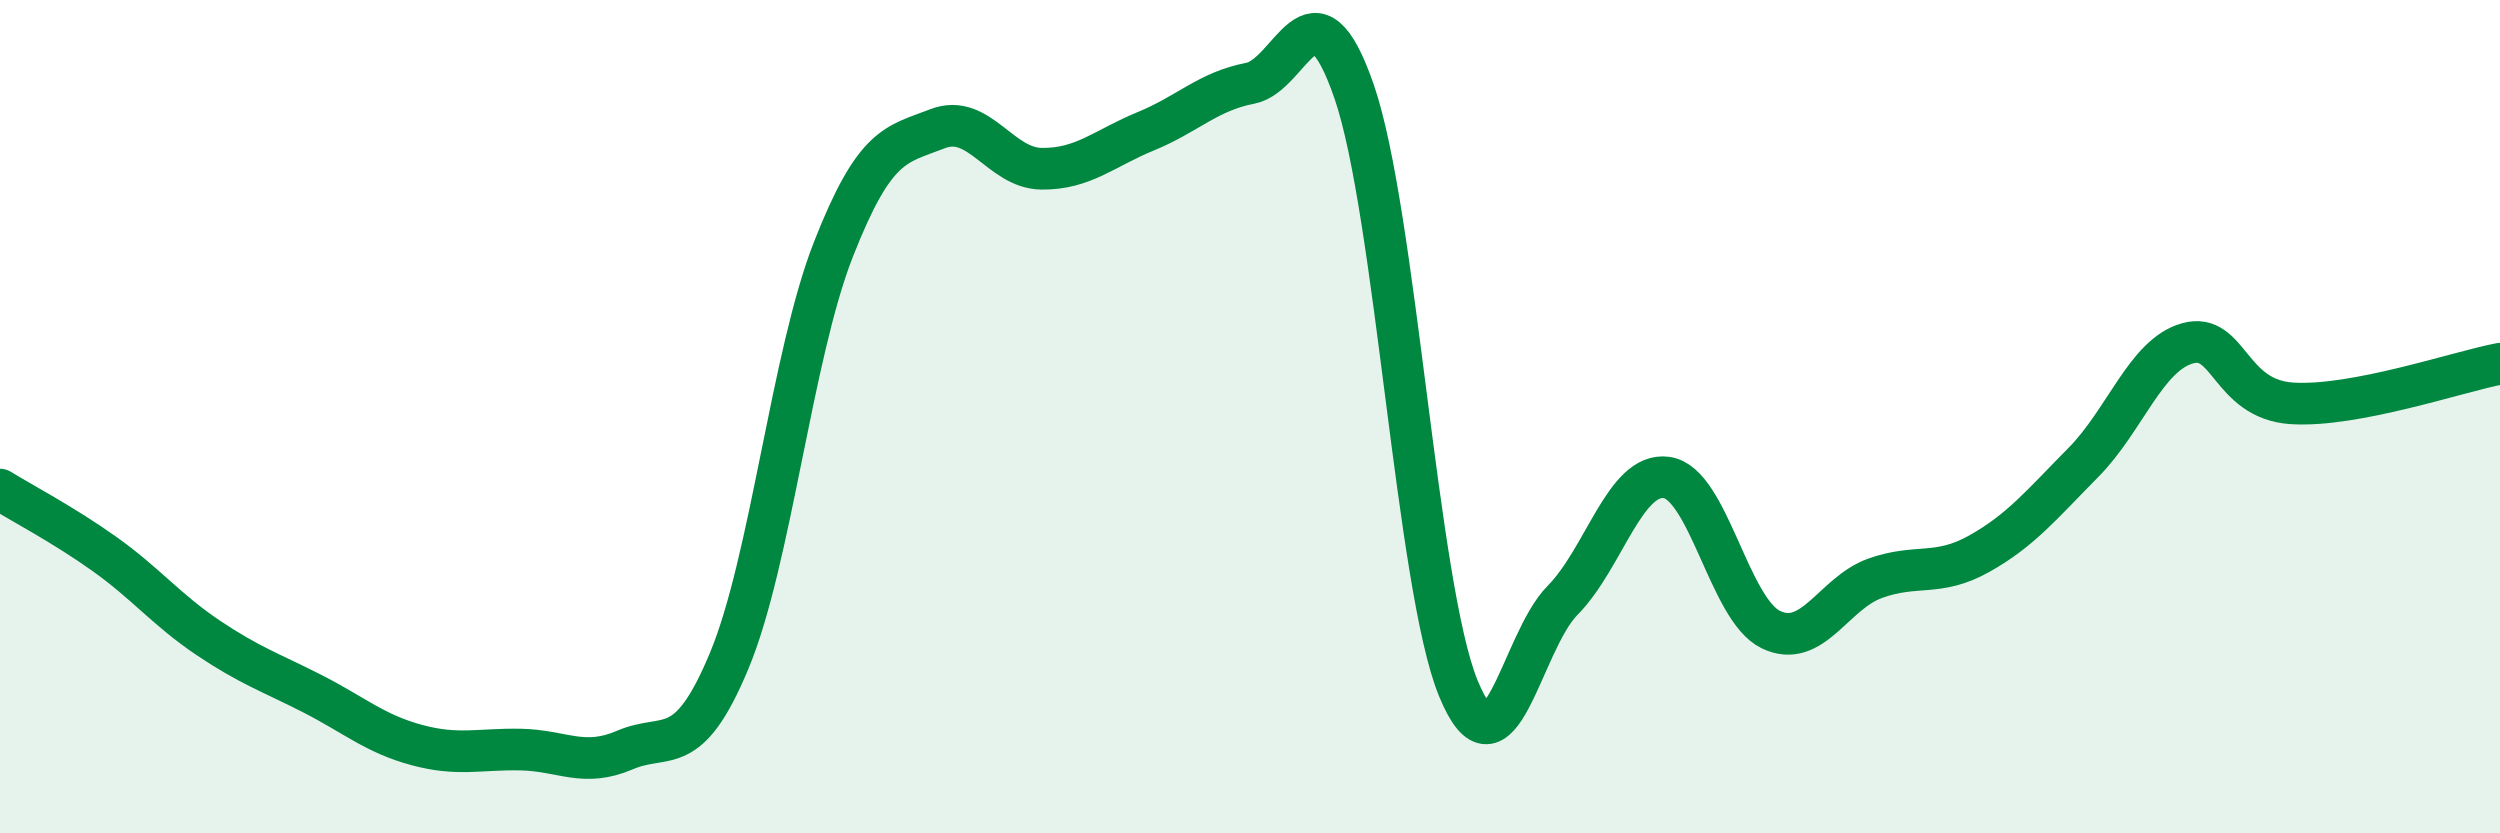
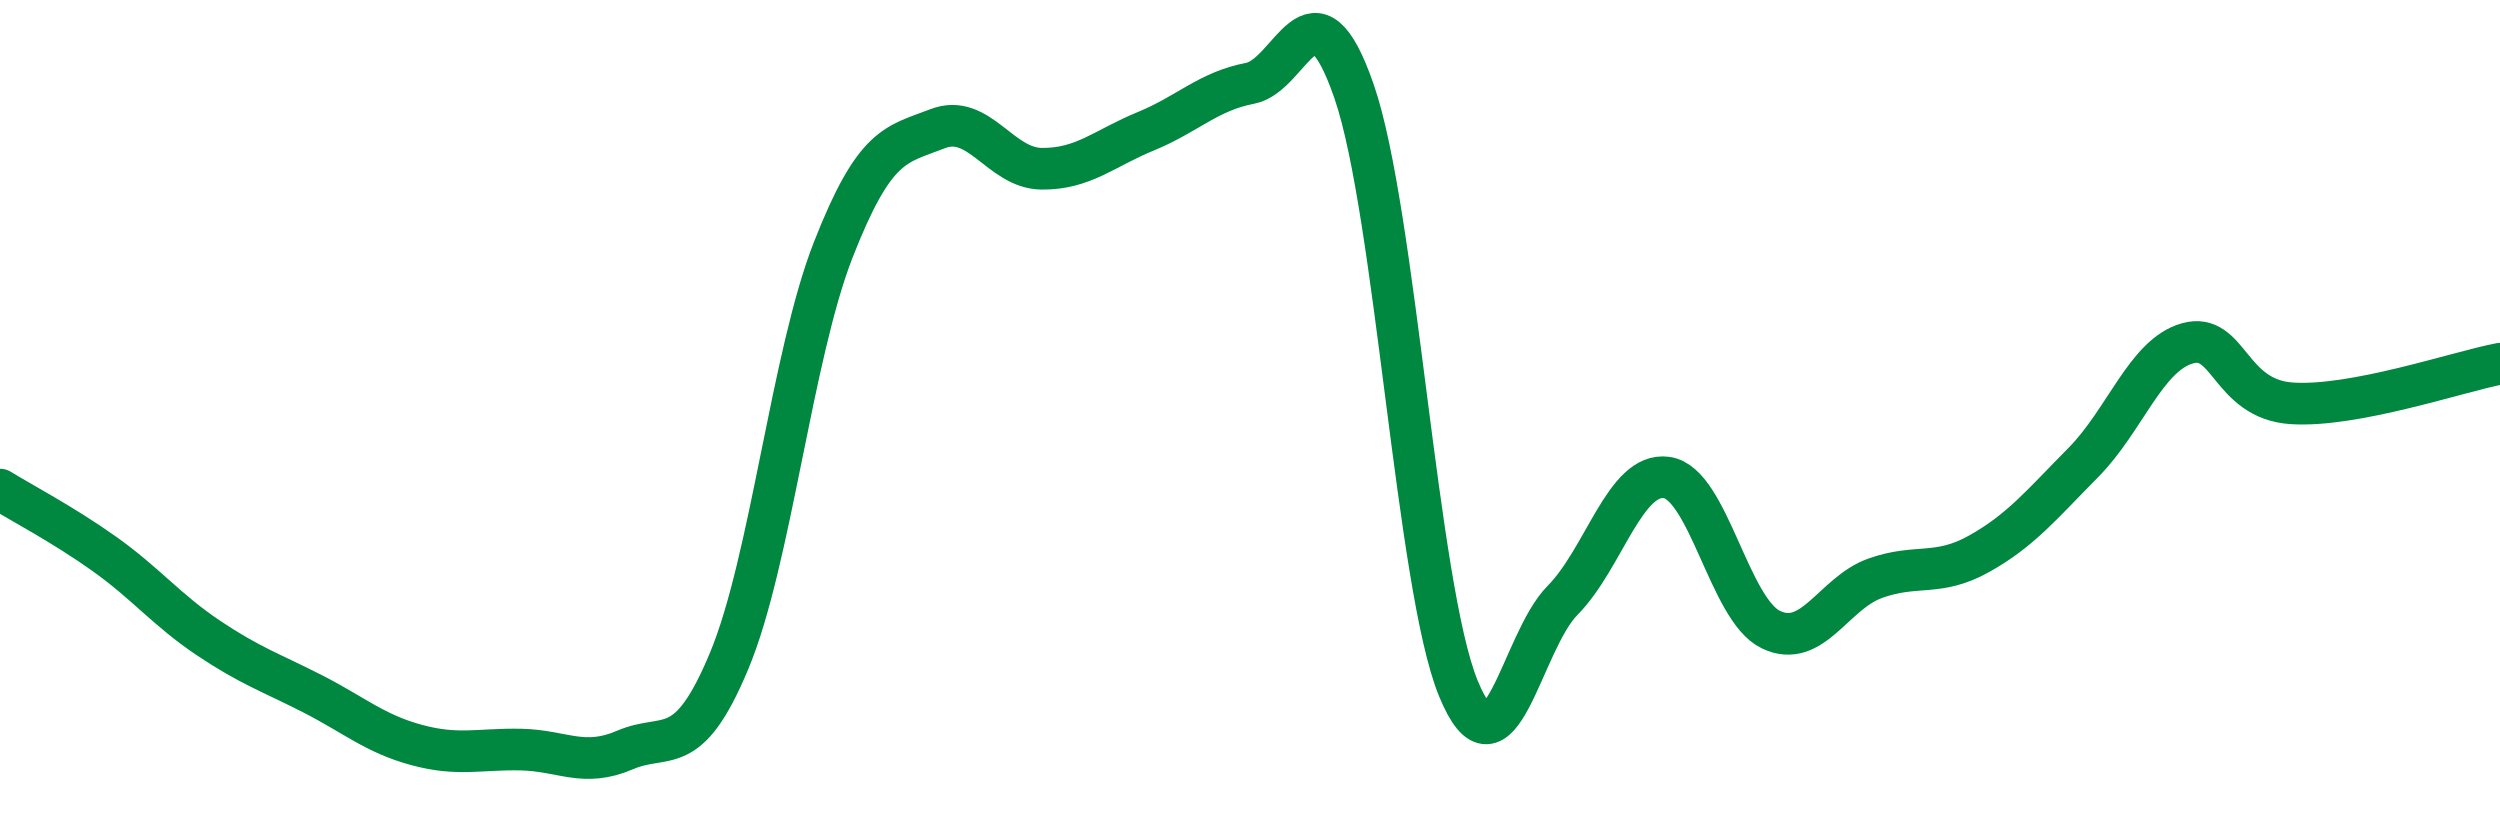
<svg xmlns="http://www.w3.org/2000/svg" width="60" height="20" viewBox="0 0 60 20">
-   <path d="M 0,11.75 C 0.5,12.06 1.5,12.58 2.5,13.29 C 3.5,14 4,14.64 5,15.31 C 6,15.98 6.5,16.14 7.5,16.65 C 8.5,17.16 9,17.61 10,17.88 C 11,18.15 11.5,17.97 12.5,17.99 C 13.5,18.01 14,18.43 15,18 C 16,17.57 16.5,18.26 17.5,15.86 C 18.5,13.46 19,8.54 20,5.99 C 21,3.44 21.5,3.48 22.5,3.09 C 23.5,2.7 24,4.04 25,4.05 C 26,4.06 26.5,3.56 27.5,3.15 C 28.5,2.74 29,2.19 30,2 C 31,1.81 31.5,-0.7 32.5,2.2 C 33.5,5.1 34,14.08 35,16.52 C 36,18.96 36.5,15.42 37.5,14.41 C 38.5,13.4 39,11.32 40,11.46 C 41,11.6 41.5,14.63 42.5,15.11 C 43.5,15.59 44,14.24 45,13.88 C 46,13.52 46.5,13.85 47.5,13.29 C 48.5,12.73 49,12.11 50,11.1 C 51,10.09 51.5,8.52 52.5,8.24 C 53.5,7.96 53.5,9.58 55,9.68 C 56.5,9.78 59,8.92 60,8.73L60 20L0 20Z" fill="#008740" opacity="0.1" stroke-linecap="round" stroke-linejoin="round" />
  <path d="M 0,11.75 C 0.5,12.06 1.5,12.58 2.5,13.29 C 3.5,14 4,14.64 5,15.31 C 6,15.98 6.5,16.14 7.5,16.65 C 8.5,17.16 9,17.61 10,17.88 C 11,18.15 11.5,17.97 12.5,17.99 C 13.5,18.01 14,18.43 15,18 C 16,17.57 16.5,18.26 17.5,15.86 C 18.5,13.46 19,8.54 20,5.99 C 21,3.44 21.5,3.48 22.5,3.09 C 23.5,2.7 24,4.04 25,4.05 C 26,4.06 26.5,3.56 27.5,3.15 C 28.5,2.74 29,2.19 30,2 C 31,1.81 31.5,-0.7 32.5,2.2 C 33.5,5.1 34,14.08 35,16.52 C 36,18.96 36.5,15.42 37.5,14.41 C 38.5,13.4 39,11.32 40,11.46 C 41,11.6 41.5,14.63 42.5,15.11 C 43.5,15.59 44,14.24 45,13.88 C 46,13.52 46.5,13.85 47.5,13.29 C 48.5,12.73 49,12.11 50,11.1 C 51,10.09 51.5,8.52 52.5,8.24 C 53.5,7.96 53.5,9.58 55,9.68 C 56.5,9.78 59,8.92 60,8.73" stroke="#008740" stroke-width="1" fill="none" stroke-linecap="round" stroke-linejoin="round" />
</svg>